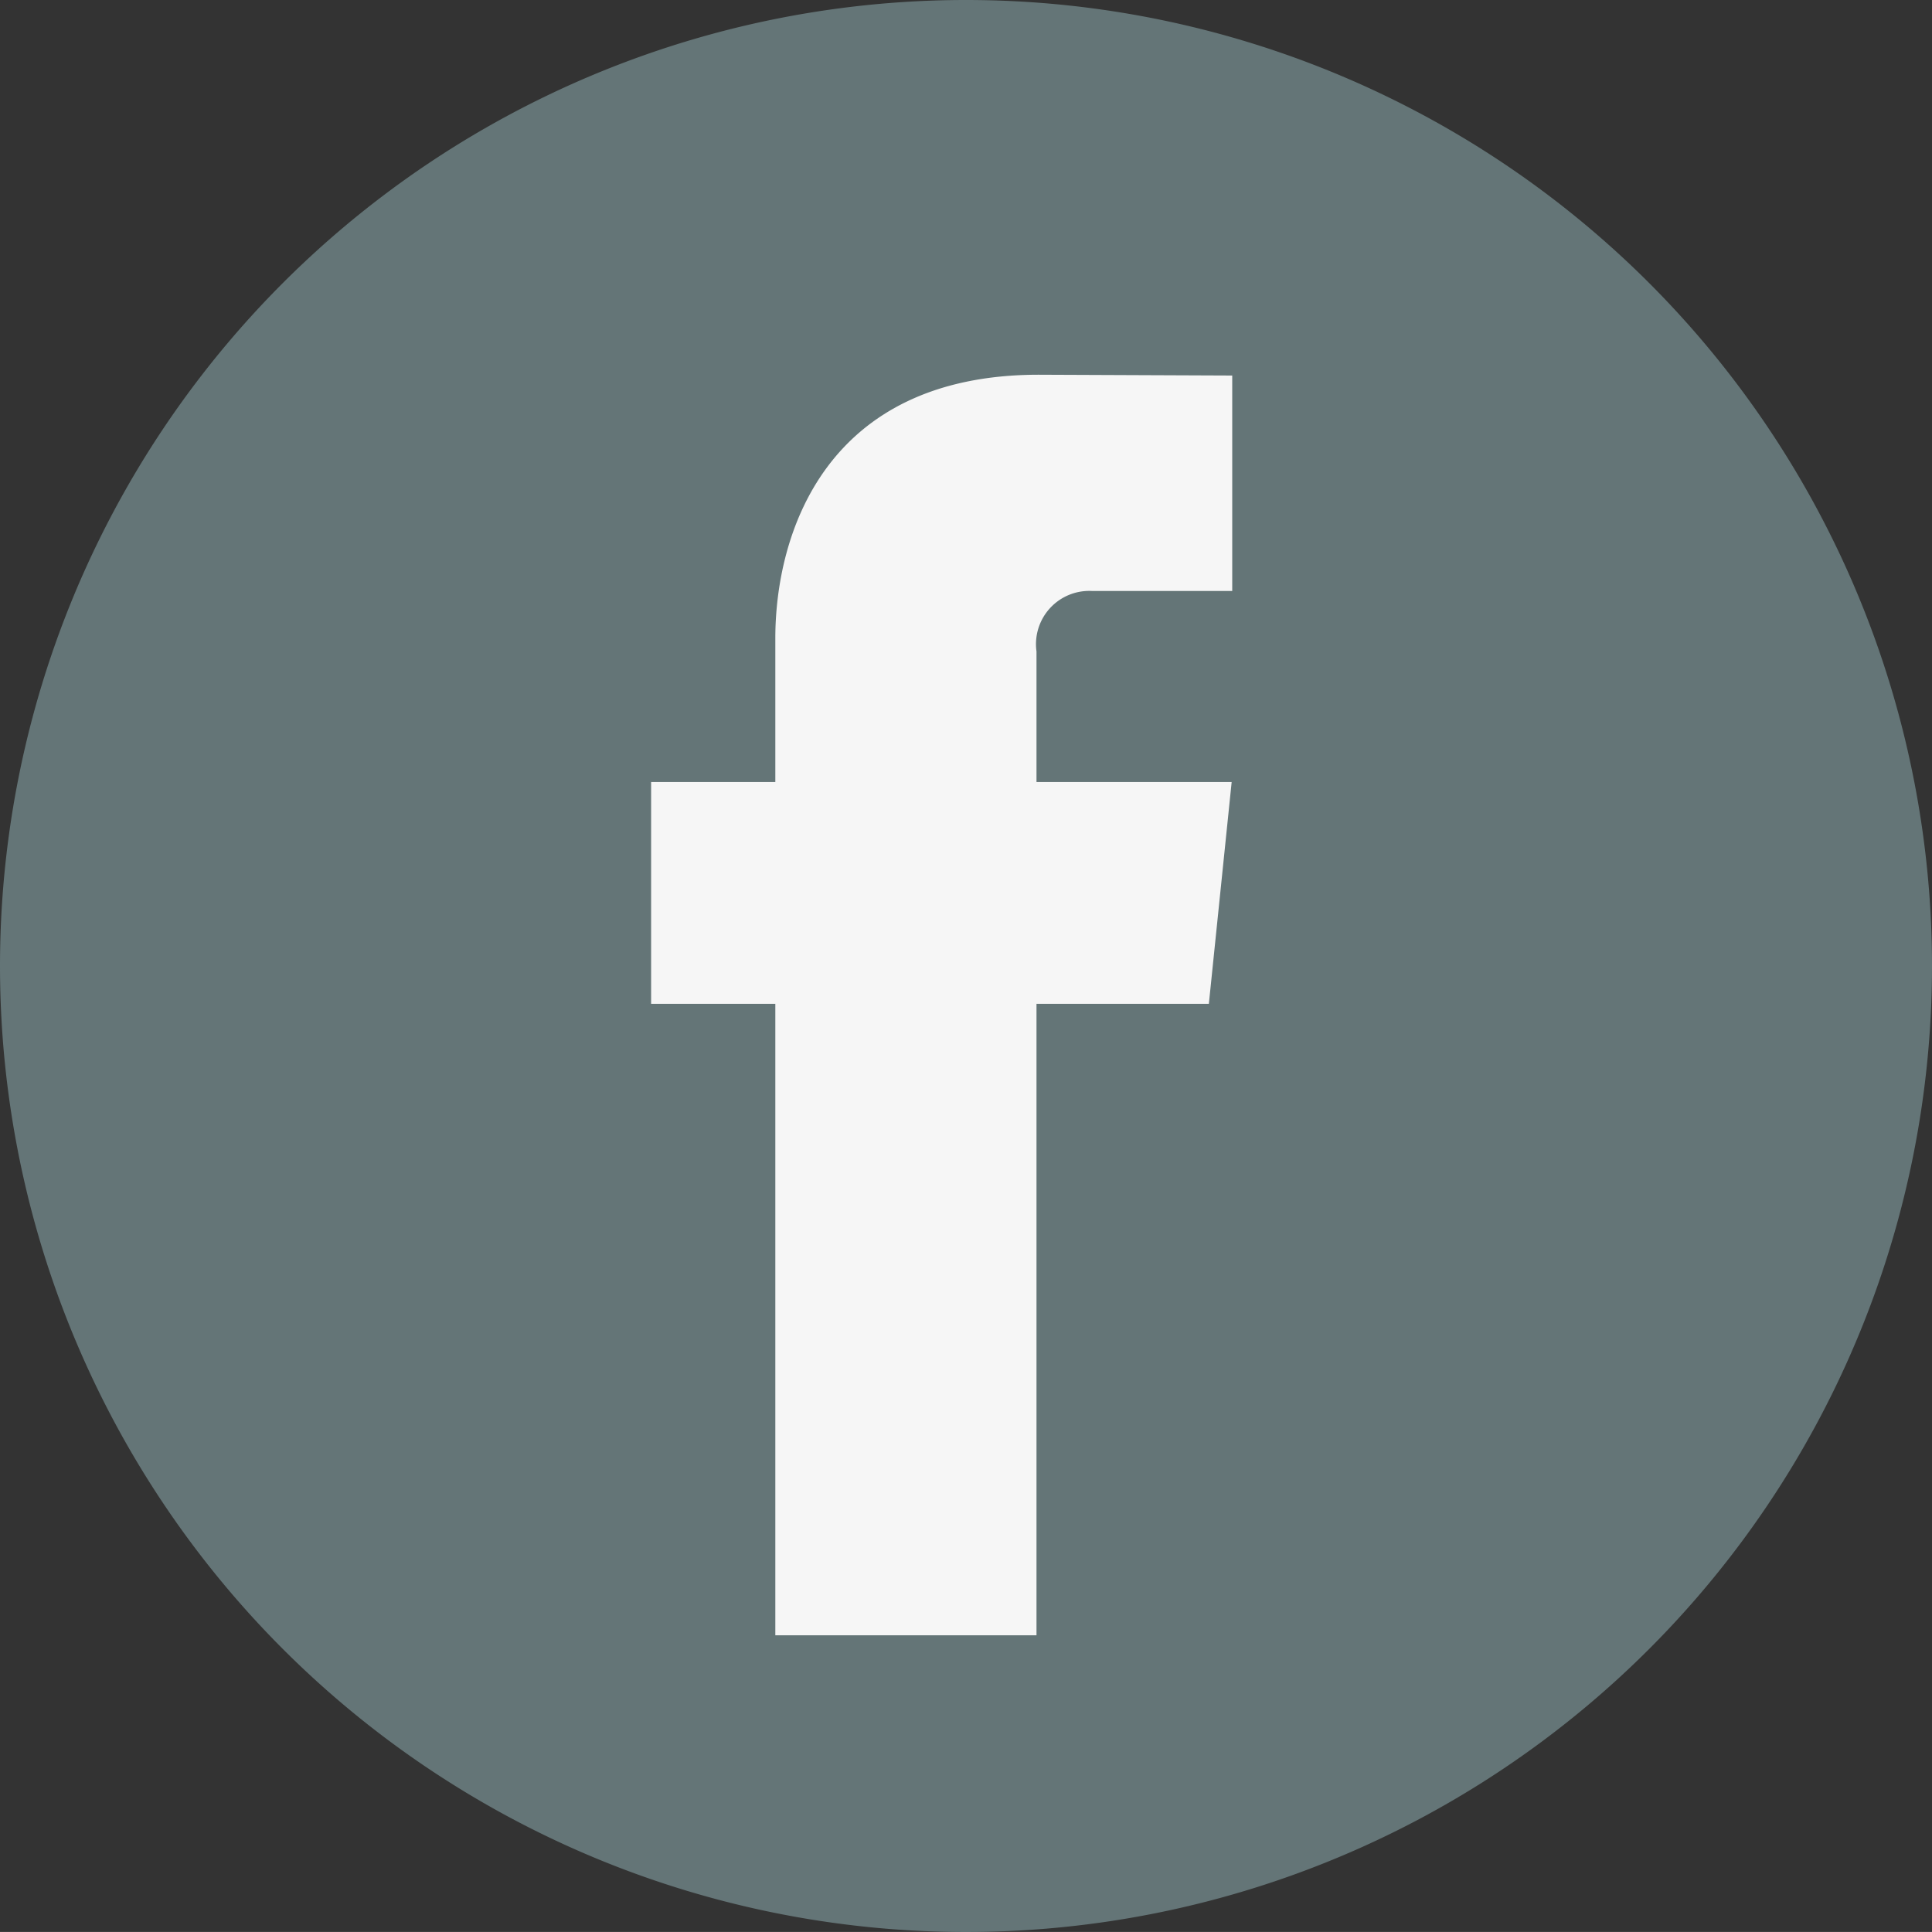
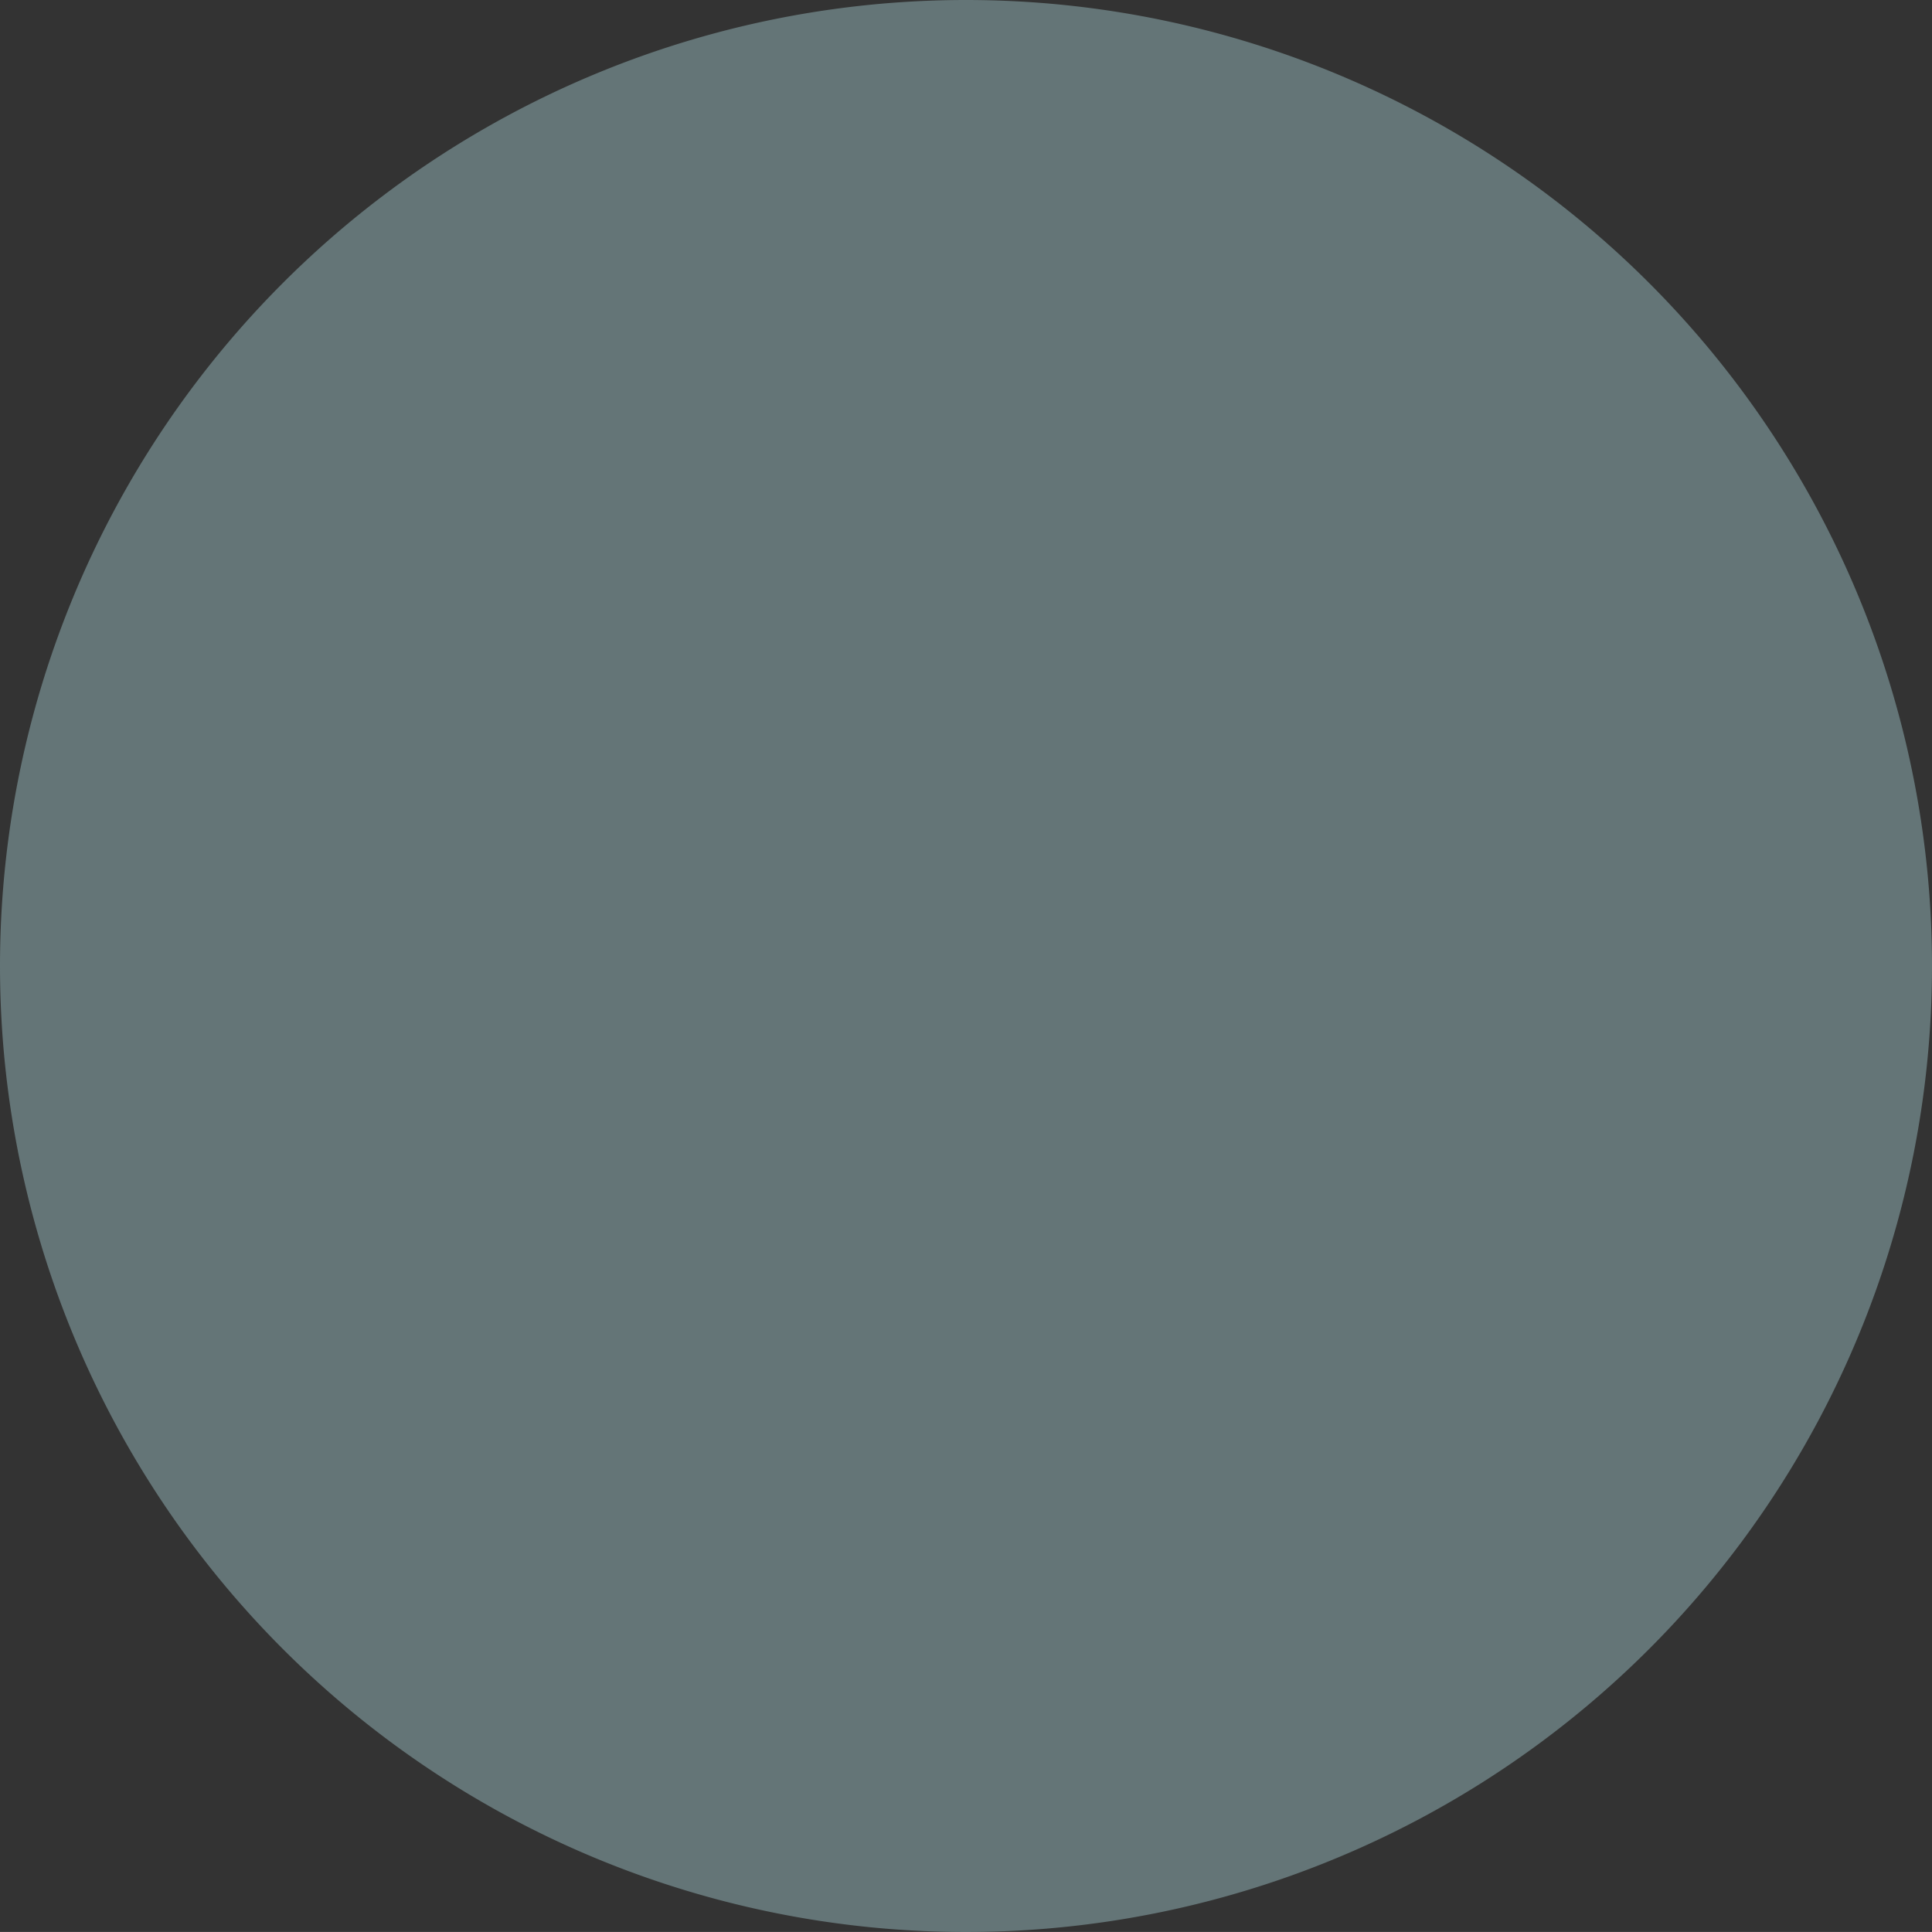
<svg xmlns="http://www.w3.org/2000/svg" id="facebook" width="58.048" height="58.047" viewBox="0 0 58.048 58.047">
  <rect x="0" y="0" width="58.048" height="58.047" fill="#333333" stroke="none" />
  <defs>
    <style>
      .cls-1 {
        fill: #647577;
      }

      .cls-2 {
        fill: #f6f6f6;
      }
    </style>
  </defs>
-   <path id="Path_364" data-name="Path 364" class="cls-1" d="M29.024,0A29.024,29.024,0,1,1,0,29.024,29.024,29.024,0,0,1,29.024,0Z" transform="translate(0 0)" />
-   <path id="Path_358" data-name="Path 358" class="cls-2" d="M54.57,40.664H49.391V59.637H41.544V40.664H37.812V34h3.732V29.681c0-3.086,1.466-7.918,7.916-7.918l5.812.024V28.26H51.055a1.6,1.6,0,0,0-1.664,1.818V34h5.864Z" transform="translate(-18.249 -10.504)" />
+   <path id="Path_364" data-name="Path 364" class="cls-1" d="M29.024,0A29.024,29.024,0,1,1,0,29.024,29.024,29.024,0,0,1,29.024,0" transform="translate(0 0)" />
</svg>